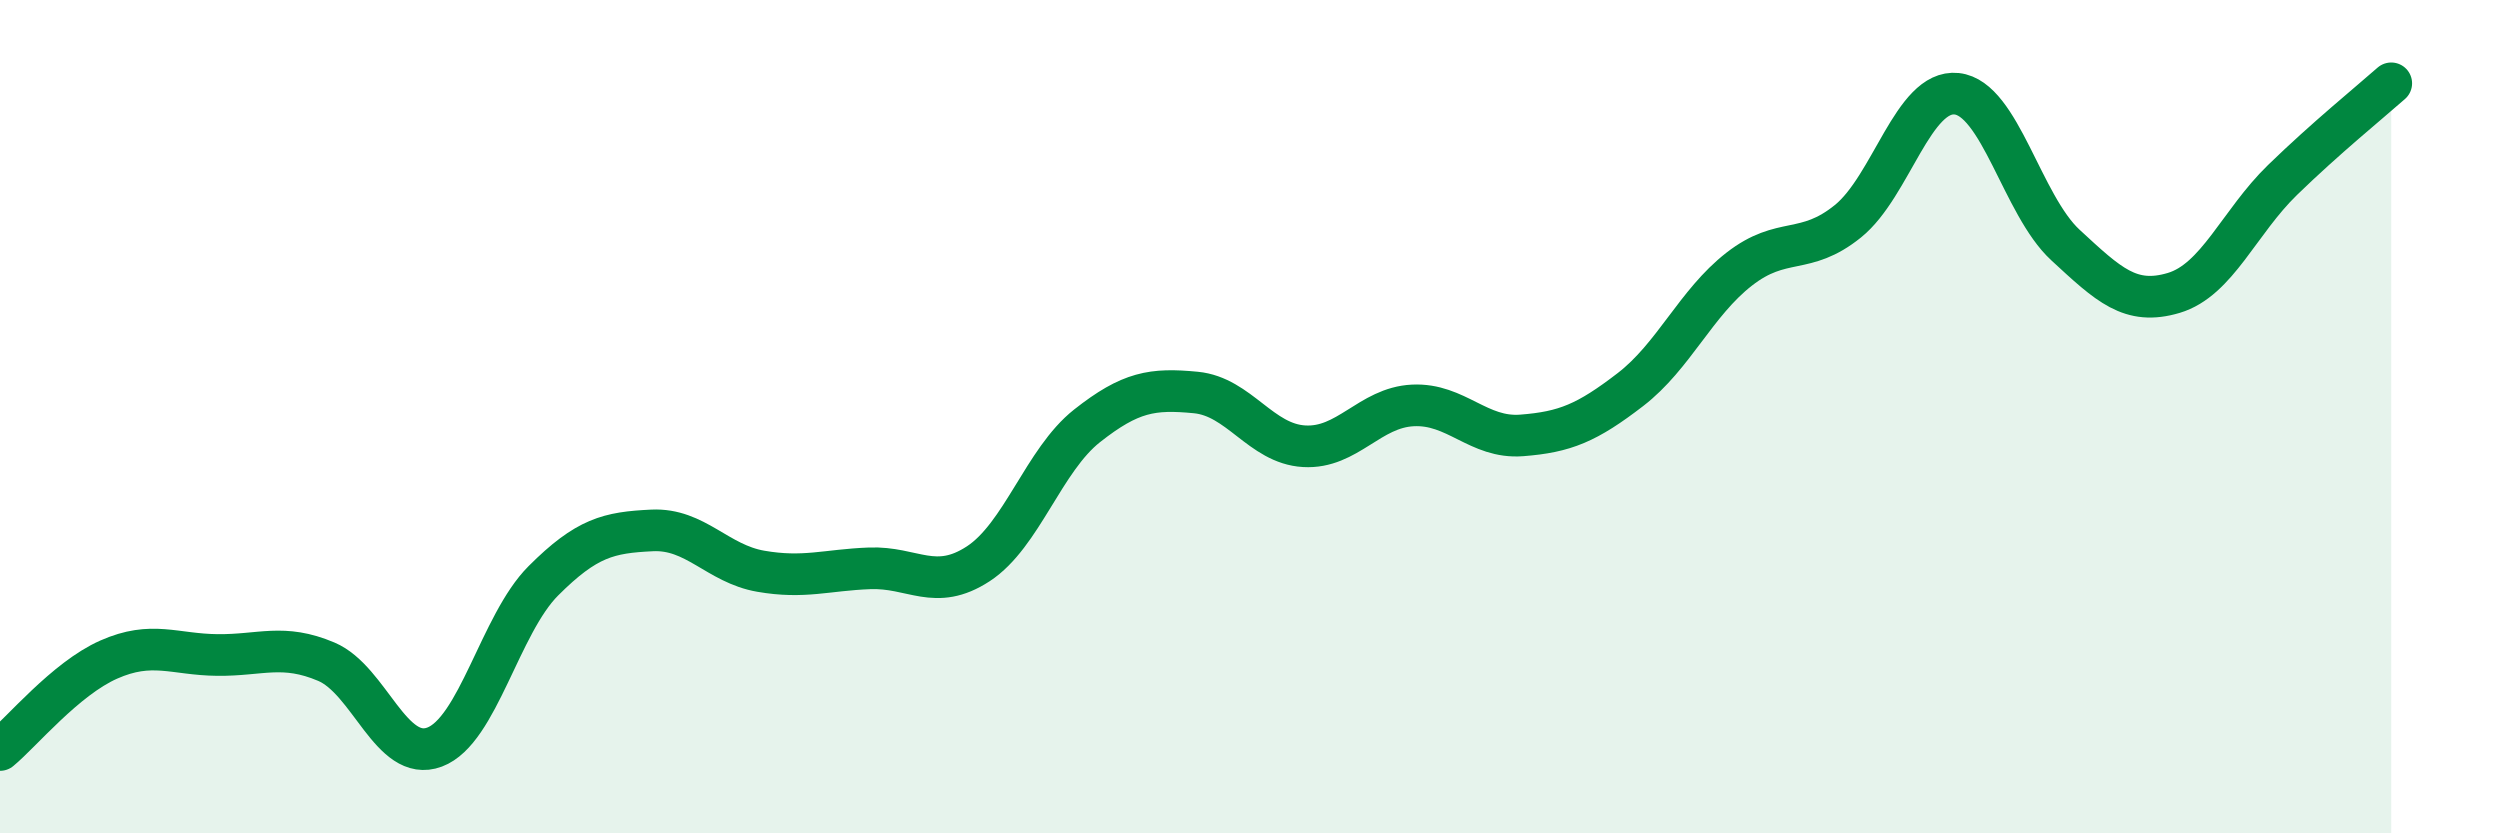
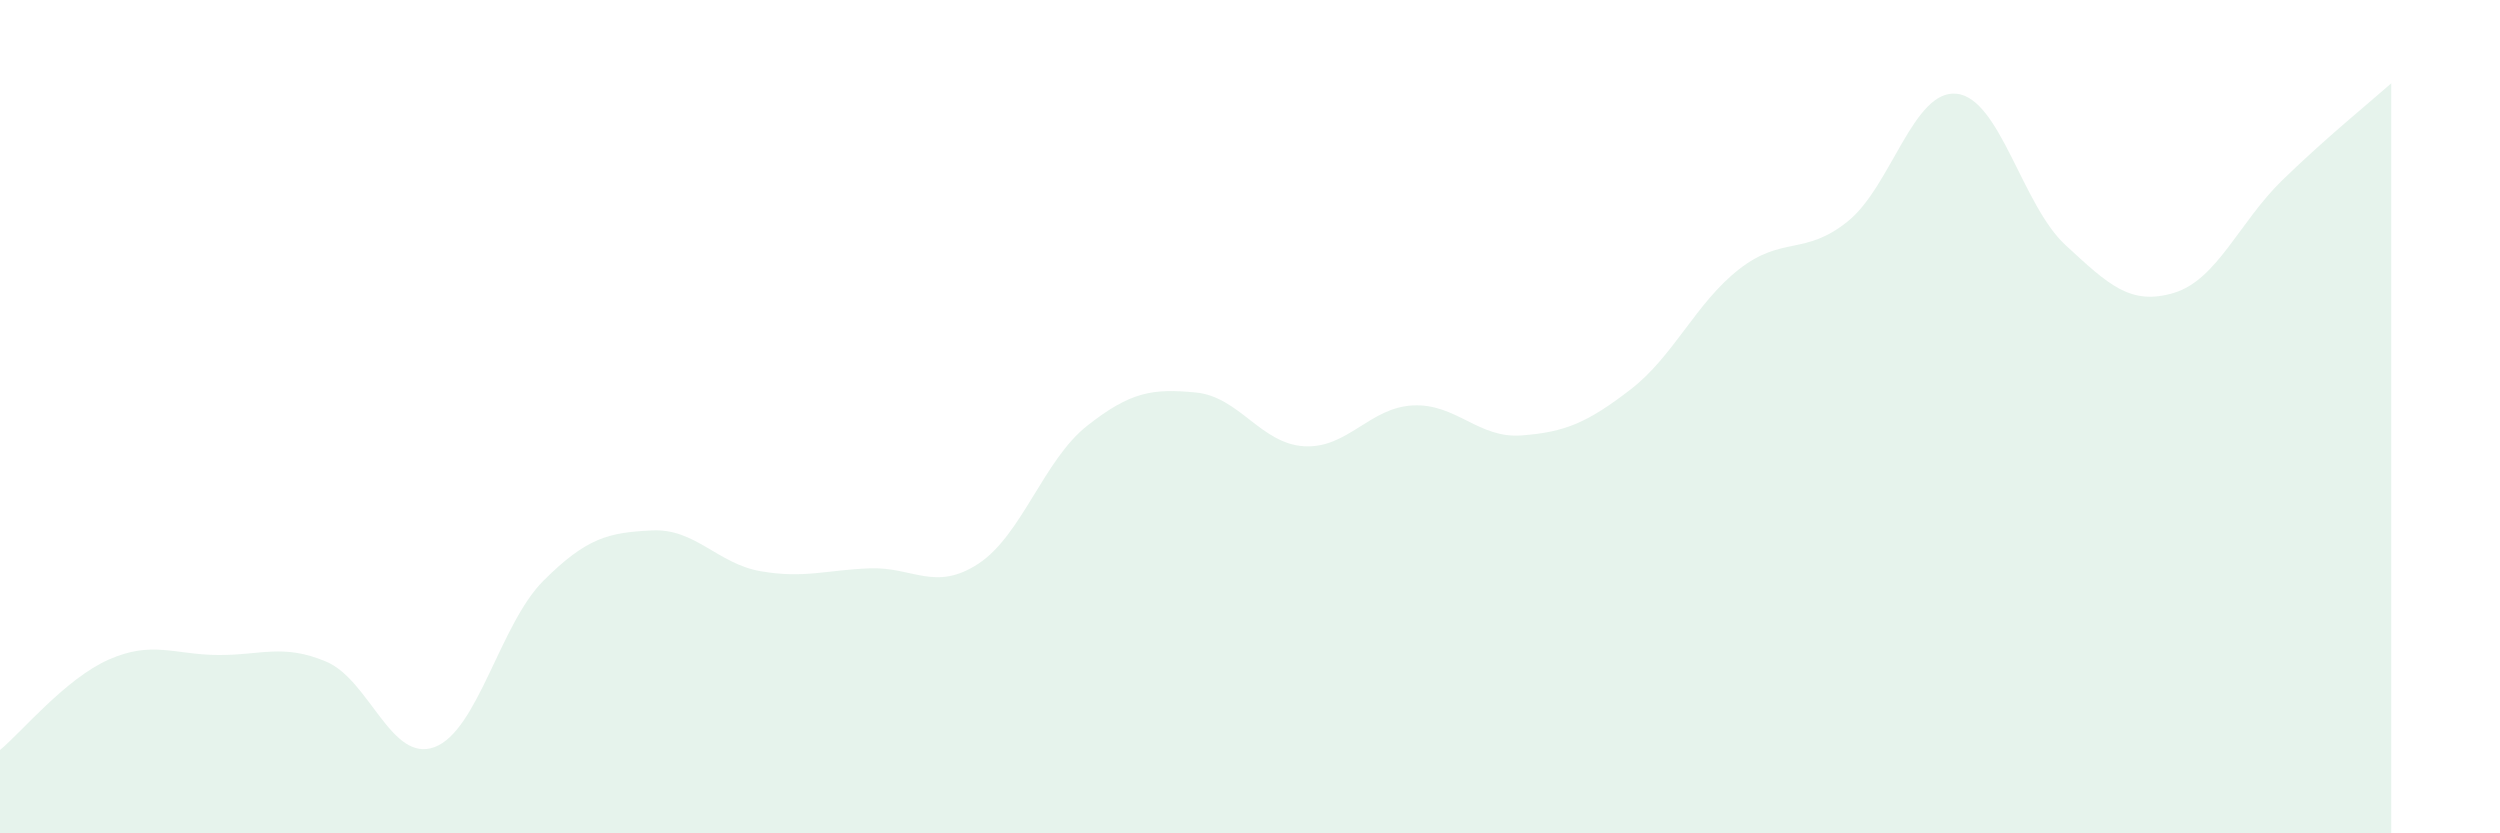
<svg xmlns="http://www.w3.org/2000/svg" width="60" height="20" viewBox="0 0 60 20">
  <path d="M 0,18 C 0.52,17.57 1.57,16.29 2.61,15.83 C 3.65,15.37 4.18,15.71 5.22,15.72 C 6.26,15.73 6.79,15.44 7.83,15.88 C 8.87,16.32 9.39,18.32 10.43,17.93 C 11.47,17.54 12,14.98 13.04,13.94 C 14.08,12.9 14.61,12.78 15.65,12.73 C 16.69,12.68 17.22,13.53 18.26,13.71 C 19.3,13.89 19.83,13.68 20.87,13.64 C 21.91,13.6 22.44,14.21 23.48,13.53 C 24.52,12.85 25.05,11.04 26.09,10.22 C 27.13,9.4 27.66,9.32 28.7,9.42 C 29.74,9.52 30.26,10.65 31.3,10.71 C 32.34,10.77 32.87,9.78 33.91,9.73 C 34.95,9.68 35.48,10.53 36.52,10.45 C 37.56,10.37 38.09,10.15 39.13,9.35 C 40.17,8.55 40.7,7.27 41.74,6.46 C 42.78,5.65 43.31,6.15 44.35,5.31 C 45.39,4.47 45.92,2.14 46.96,2.25 C 48,2.36 48.53,4.92 49.57,5.88 C 50.61,6.84 51.13,7.34 52.17,7.03 C 53.21,6.72 53.74,5.33 54.78,4.32 C 55.82,3.31 56.87,2.46 57.39,2L57.39 20L0 20Z" fill="#008740" opacity="0.1" stroke-linecap="round" stroke-linejoin="round" />
-   <path d="M 0,18 C 0.52,17.57 1.57,16.29 2.61,15.83 C 3.65,15.37 4.18,15.71 5.22,15.72 C 6.26,15.73 6.79,15.44 7.83,15.88 C 8.87,16.32 9.39,18.32 10.43,17.93 C 11.47,17.54 12,14.98 13.04,13.94 C 14.08,12.9 14.61,12.78 15.65,12.73 C 16.69,12.68 17.22,13.53 18.26,13.71 C 19.3,13.89 19.83,13.68 20.87,13.64 C 21.91,13.6 22.44,14.21 23.48,13.53 C 24.52,12.85 25.05,11.04 26.09,10.22 C 27.13,9.4 27.66,9.32 28.7,9.42 C 29.74,9.52 30.26,10.65 31.3,10.71 C 32.34,10.77 32.87,9.78 33.91,9.73 C 34.95,9.68 35.48,10.53 36.52,10.45 C 37.56,10.37 38.09,10.15 39.13,9.35 C 40.17,8.55 40.7,7.27 41.74,6.46 C 42.78,5.65 43.31,6.15 44.35,5.31 C 45.39,4.47 45.92,2.14 46.96,2.25 C 48,2.36 48.53,4.92 49.57,5.88 C 50.61,6.84 51.13,7.34 52.17,7.03 C 53.21,6.72 53.74,5.33 54.78,4.32 C 55.82,3.31 56.87,2.46 57.39,2" stroke="#008740" stroke-width="1" fill="none" stroke-linecap="round" stroke-linejoin="round" />
</svg>